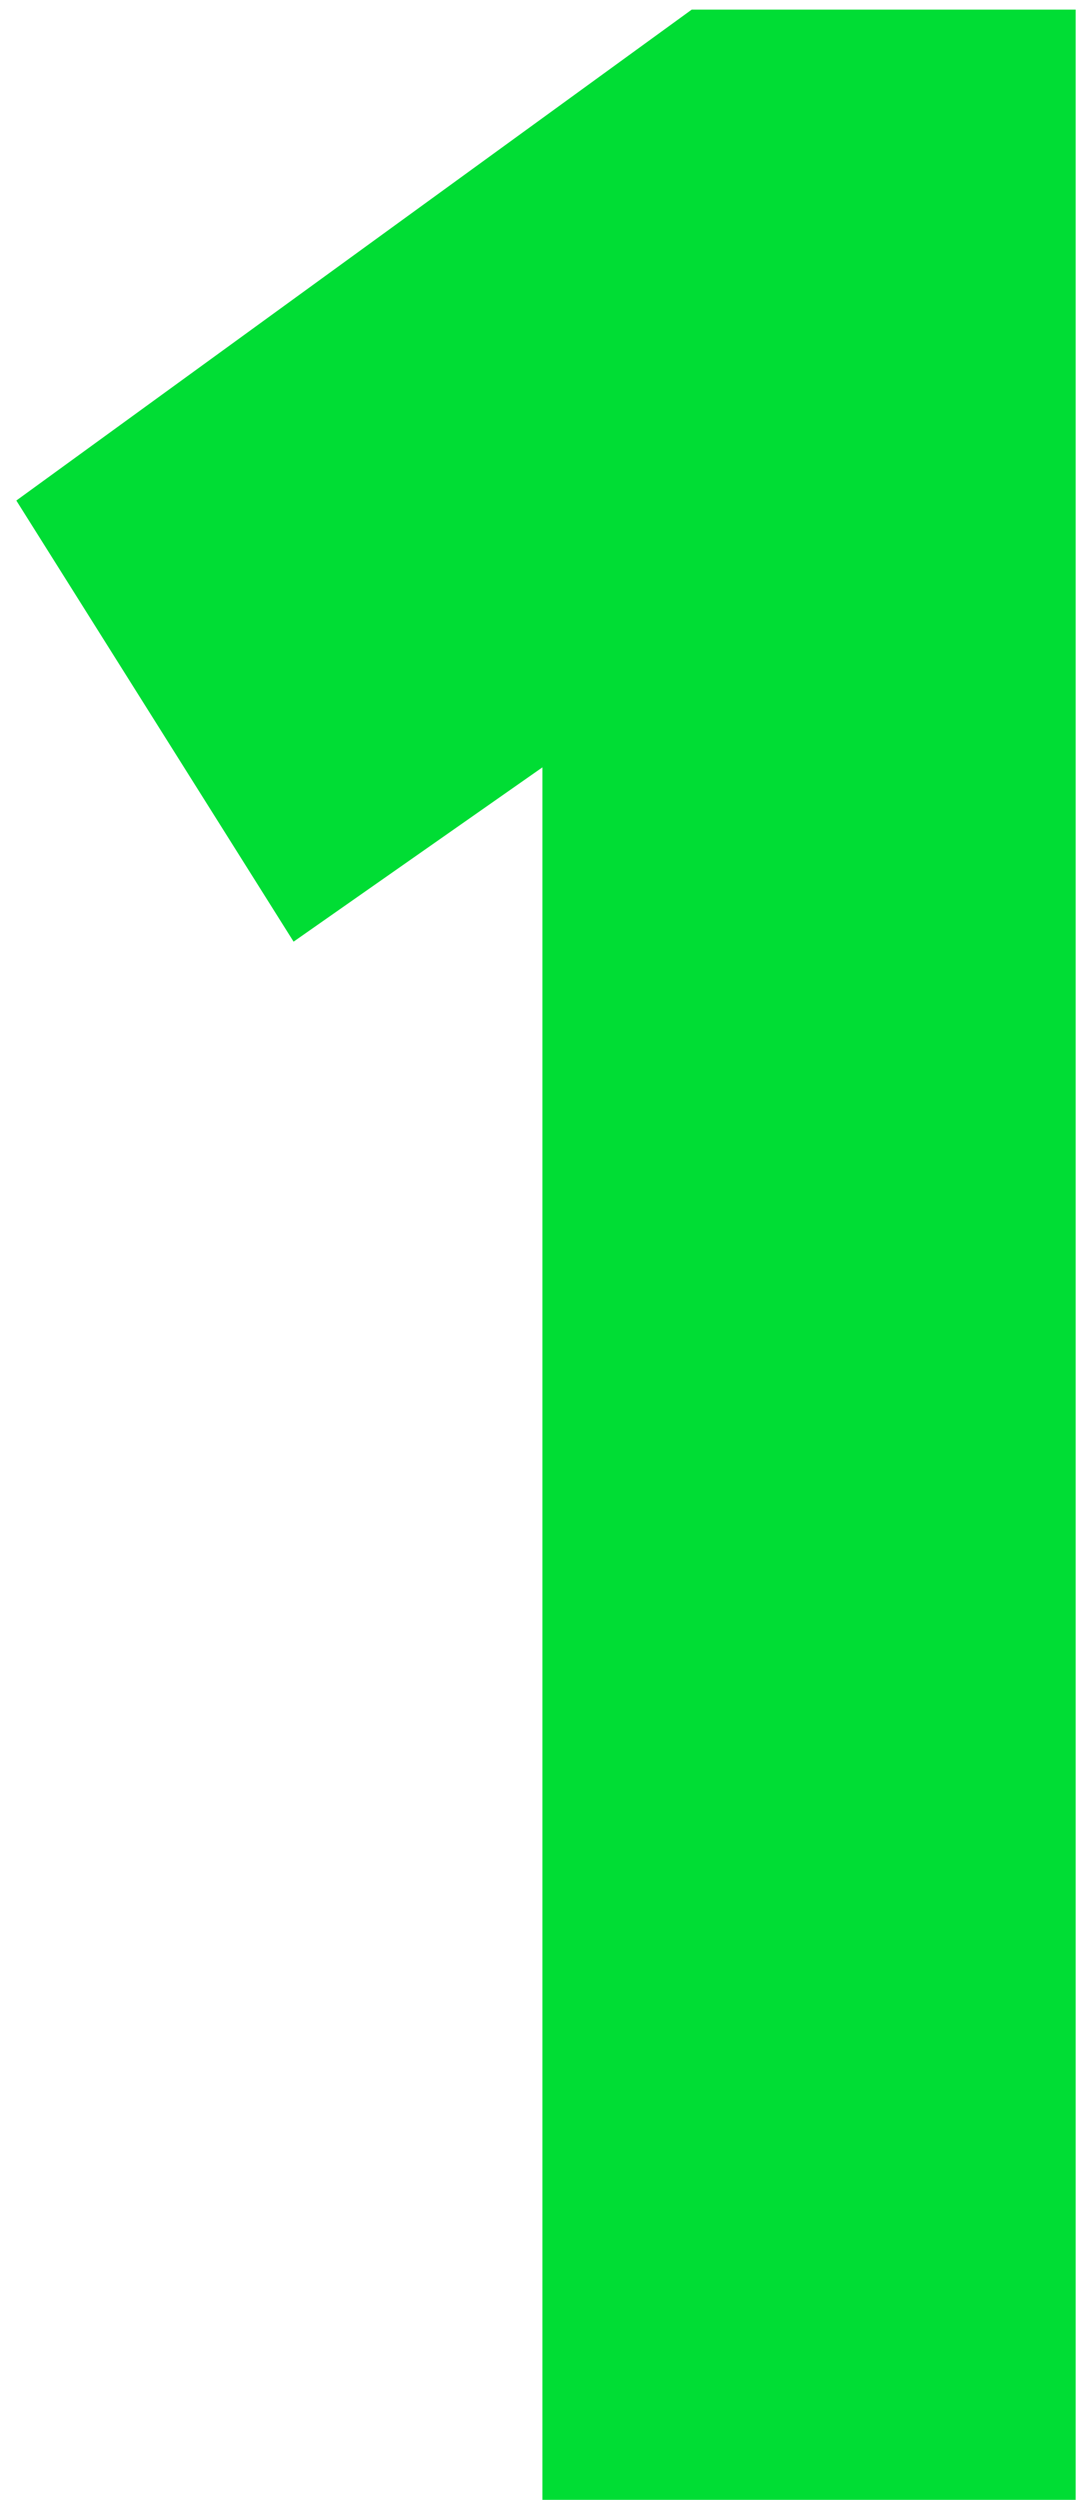
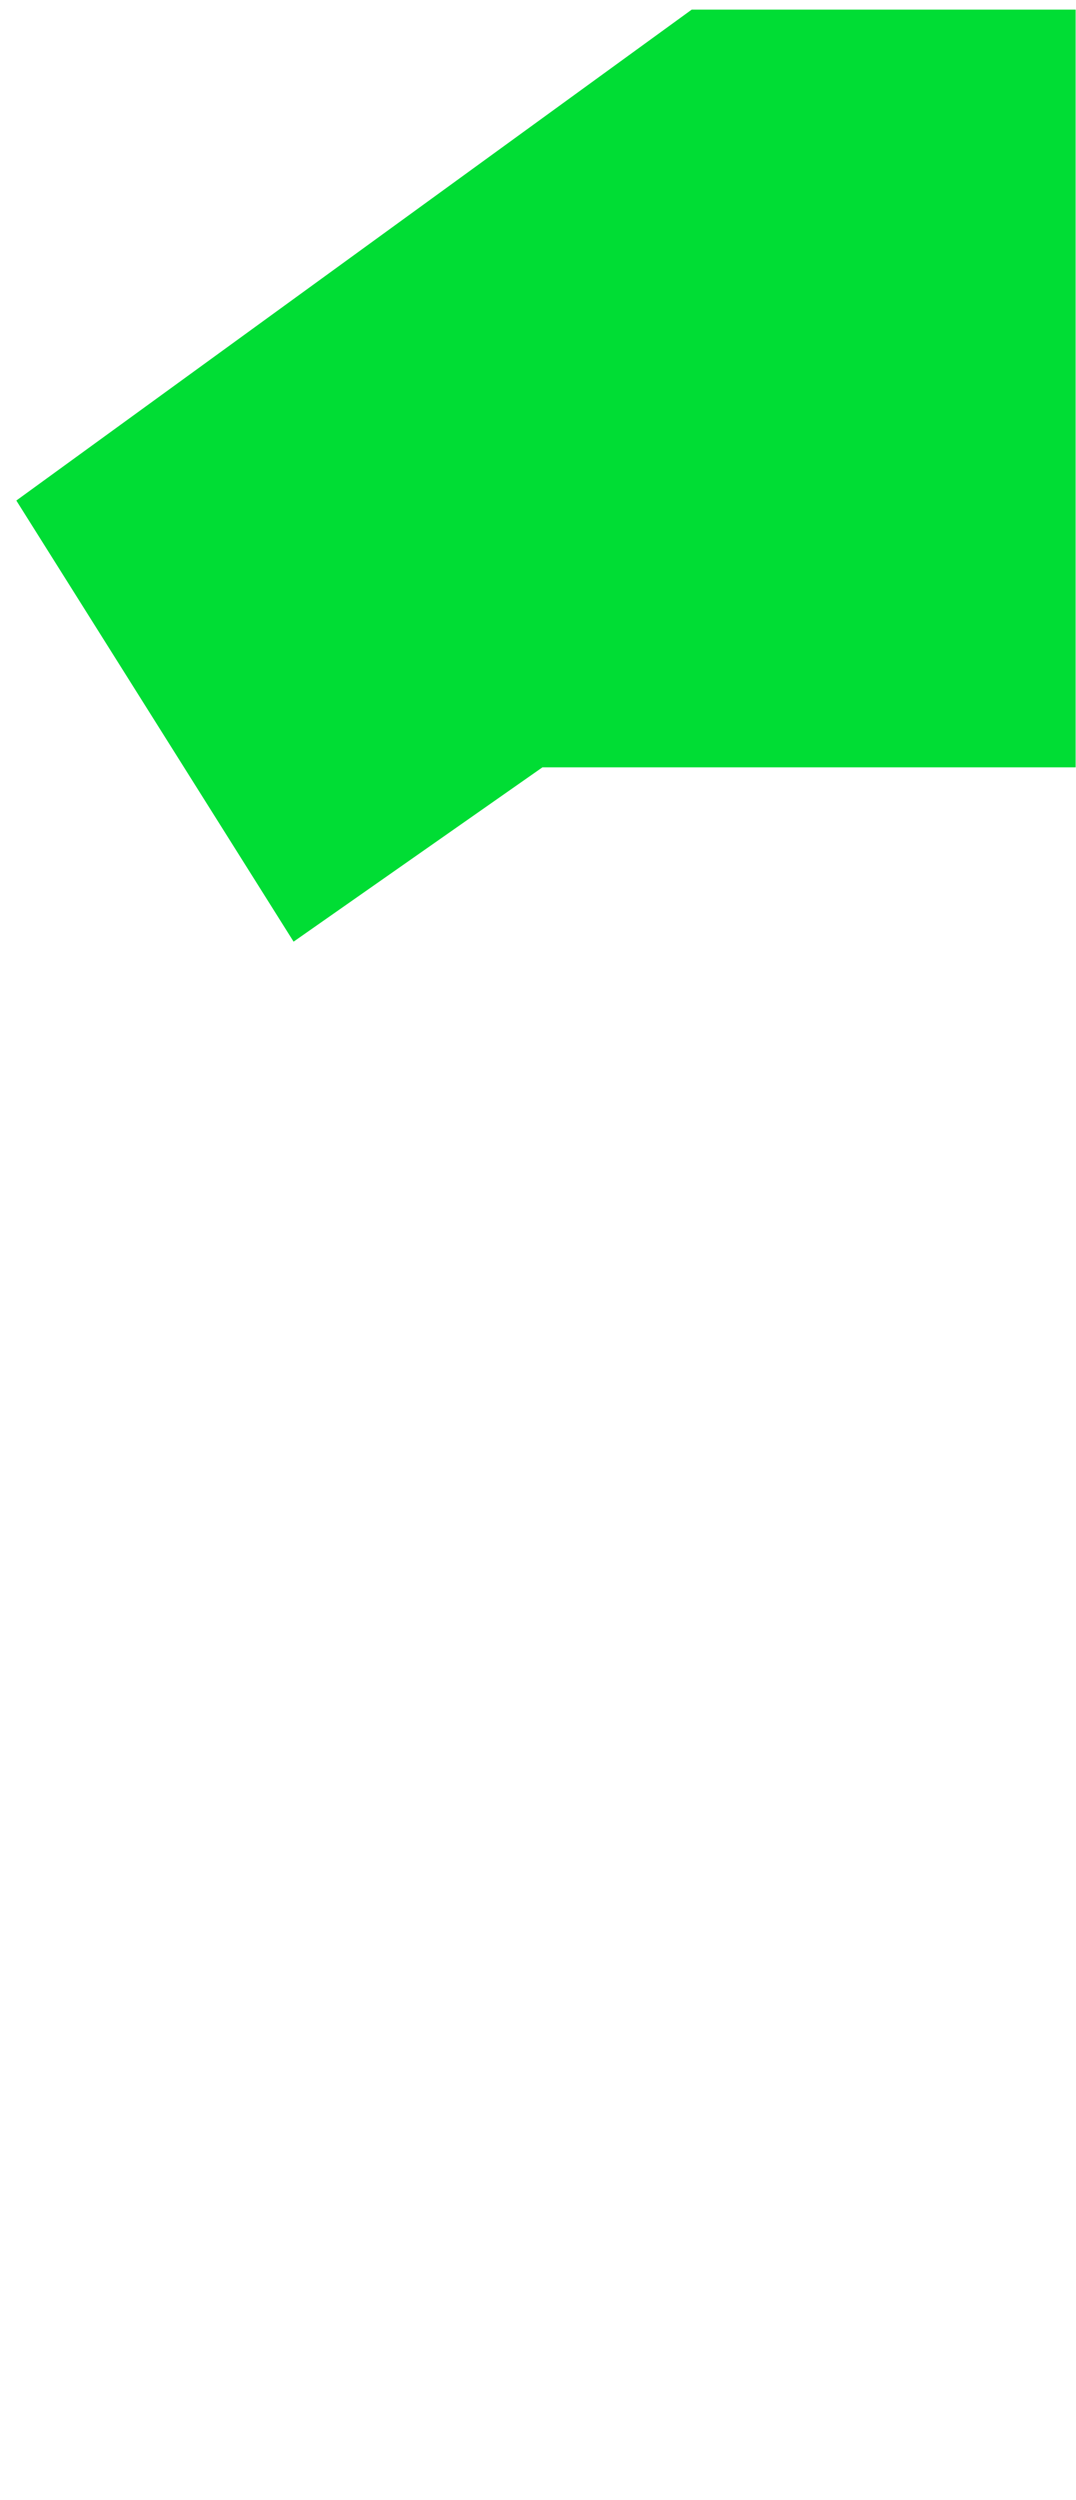
<svg xmlns="http://www.w3.org/2000/svg" width="56" height="130" viewBox="0 0 56 130" fill="none">
-   <path d="M0.85 26.03L15.28 48.97L28.23 39.905V130H55.98V0.5H36L0.85 26.03Z" fill="#00DD34" />
+   <path d="M0.85 26.03L15.28 48.97L28.23 39.905H55.98V0.5H36L0.85 26.03Z" fill="#00DD34" />
</svg>